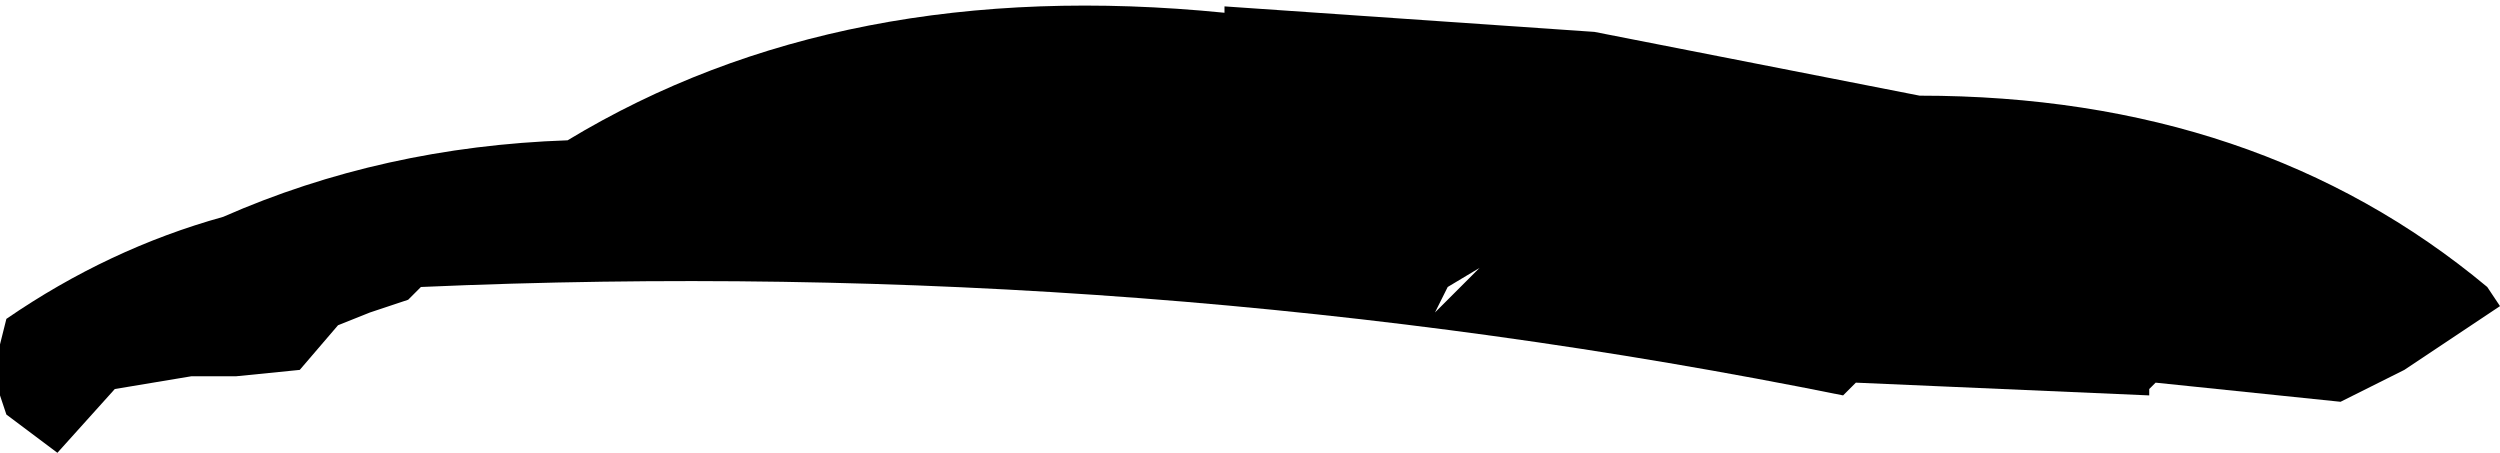
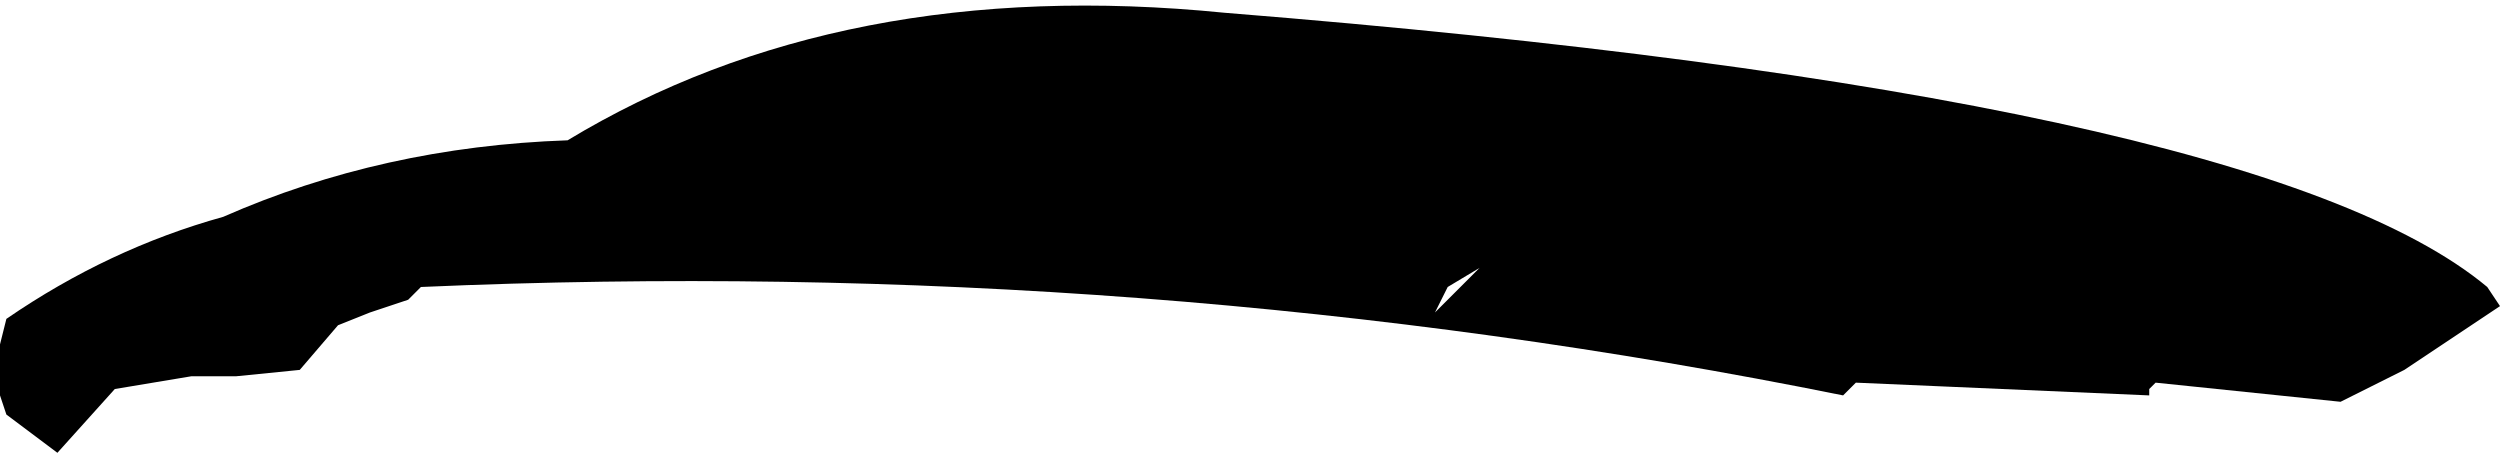
<svg xmlns="http://www.w3.org/2000/svg" height="3.55px" width="19.6px">
  <g transform="matrix(1.0, 0.0, 0.0, 1.0, -390.4, -233.25)">
-     <path d="M408.75 236.4 L407.3 236.25 407.25 236.3 407.25 236.35 404.95 236.25 404.9 236.3 404.85 236.35 Q399.4 235.25 393.7 235.5 L393.65 235.55 393.6 235.6 393.3 235.7 393.05 235.8 392.75 236.15 392.25 236.2 391.9 236.2 391.3 236.3 390.85 236.8 390.45 236.5 390.4 236.35 390.4 235.95 390.45 235.75 Q391.25 235.2 392.15 234.95 393.4 234.4 394.85 234.35 397.0 233.05 400.0 233.35 L400.0 233.3 402.9 233.5 405.45 234.0 Q408.1 234.0 409.9 235.5 L410.0 235.65 409.25 236.15 408.75 236.4 M402.0 235.35 L401.75 235.5 401.65 235.7 401.8 235.55 402.0 235.35" fill="#000000" fill-rule="evenodd" stroke="none" />
+     <path d="M408.75 236.4 L407.3 236.25 407.25 236.3 407.25 236.35 404.95 236.25 404.9 236.3 404.85 236.35 Q399.4 235.25 393.7 235.5 L393.65 235.55 393.6 235.6 393.3 235.7 393.05 235.8 392.75 236.15 392.25 236.2 391.9 236.2 391.3 236.3 390.85 236.8 390.45 236.5 390.4 236.35 390.4 235.95 390.45 235.75 Q391.25 235.2 392.15 234.95 393.4 234.4 394.85 234.35 397.0 233.05 400.0 233.35 Q408.1 234.0 409.9 235.5 L410.0 235.65 409.25 236.15 408.75 236.4 M402.0 235.35 L401.75 235.5 401.65 235.7 401.8 235.55 402.0 235.35" fill="#000000" fill-rule="evenodd" stroke="none" />
  </g>
</svg>